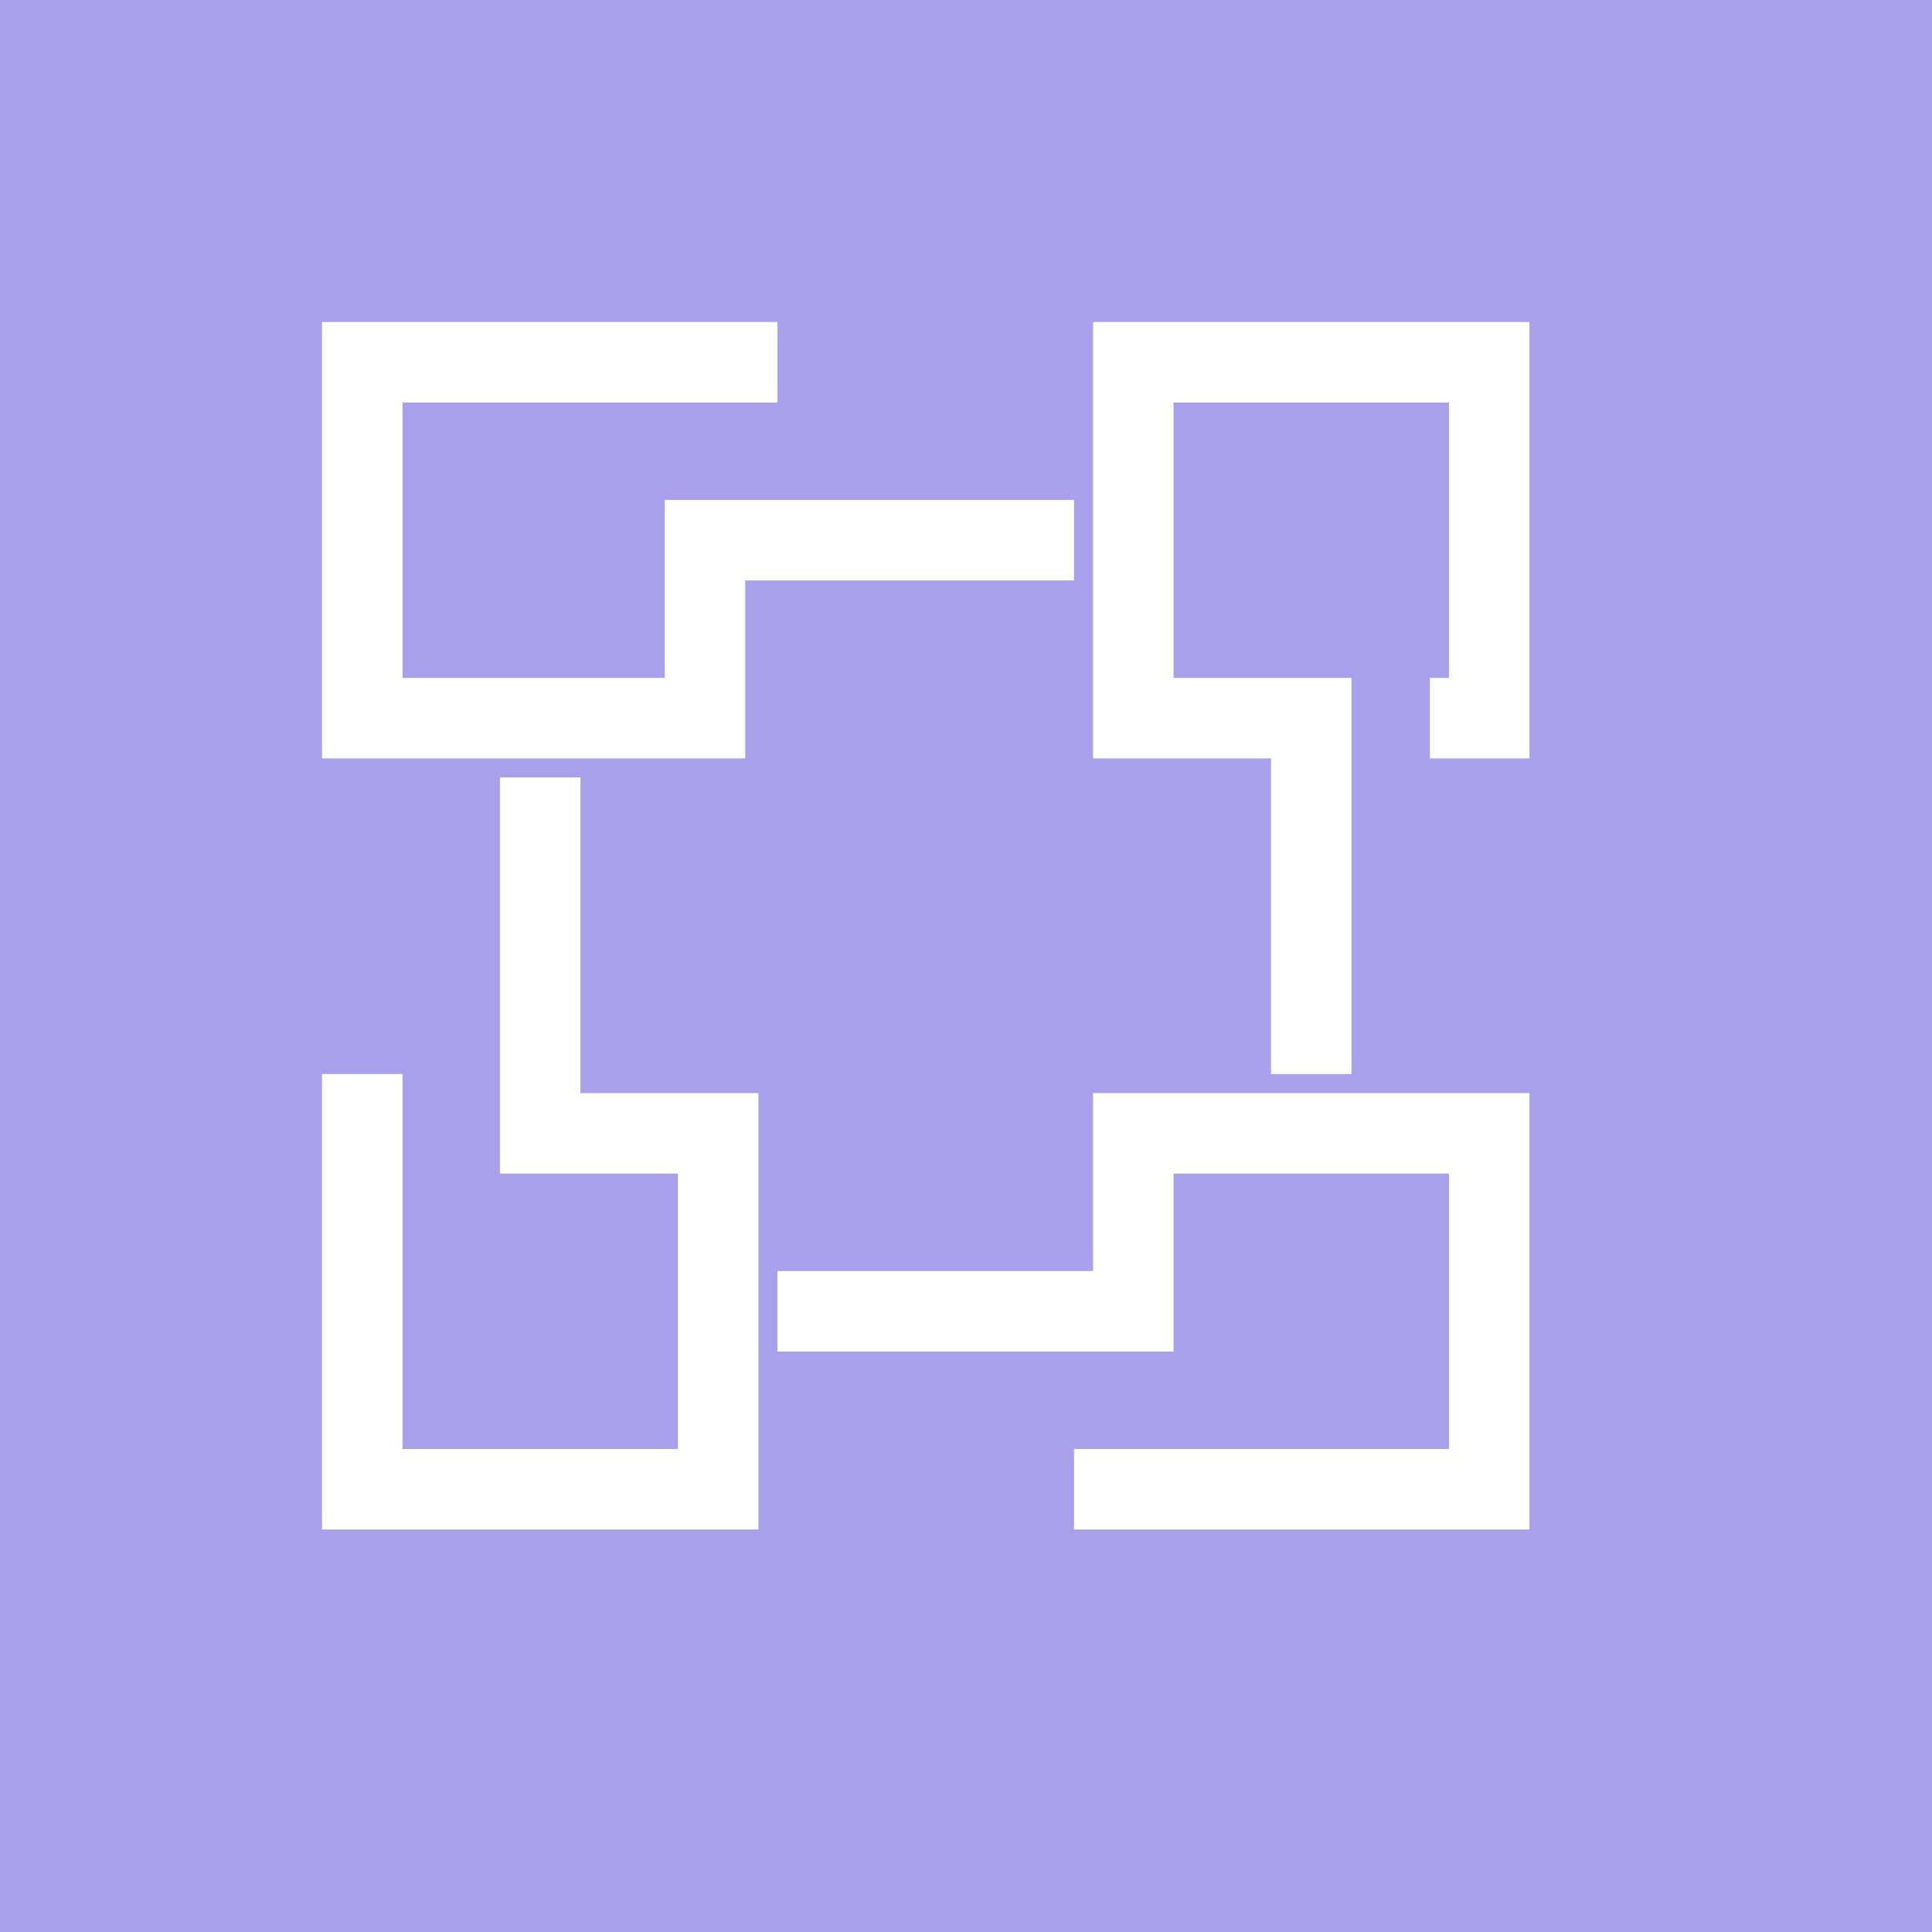
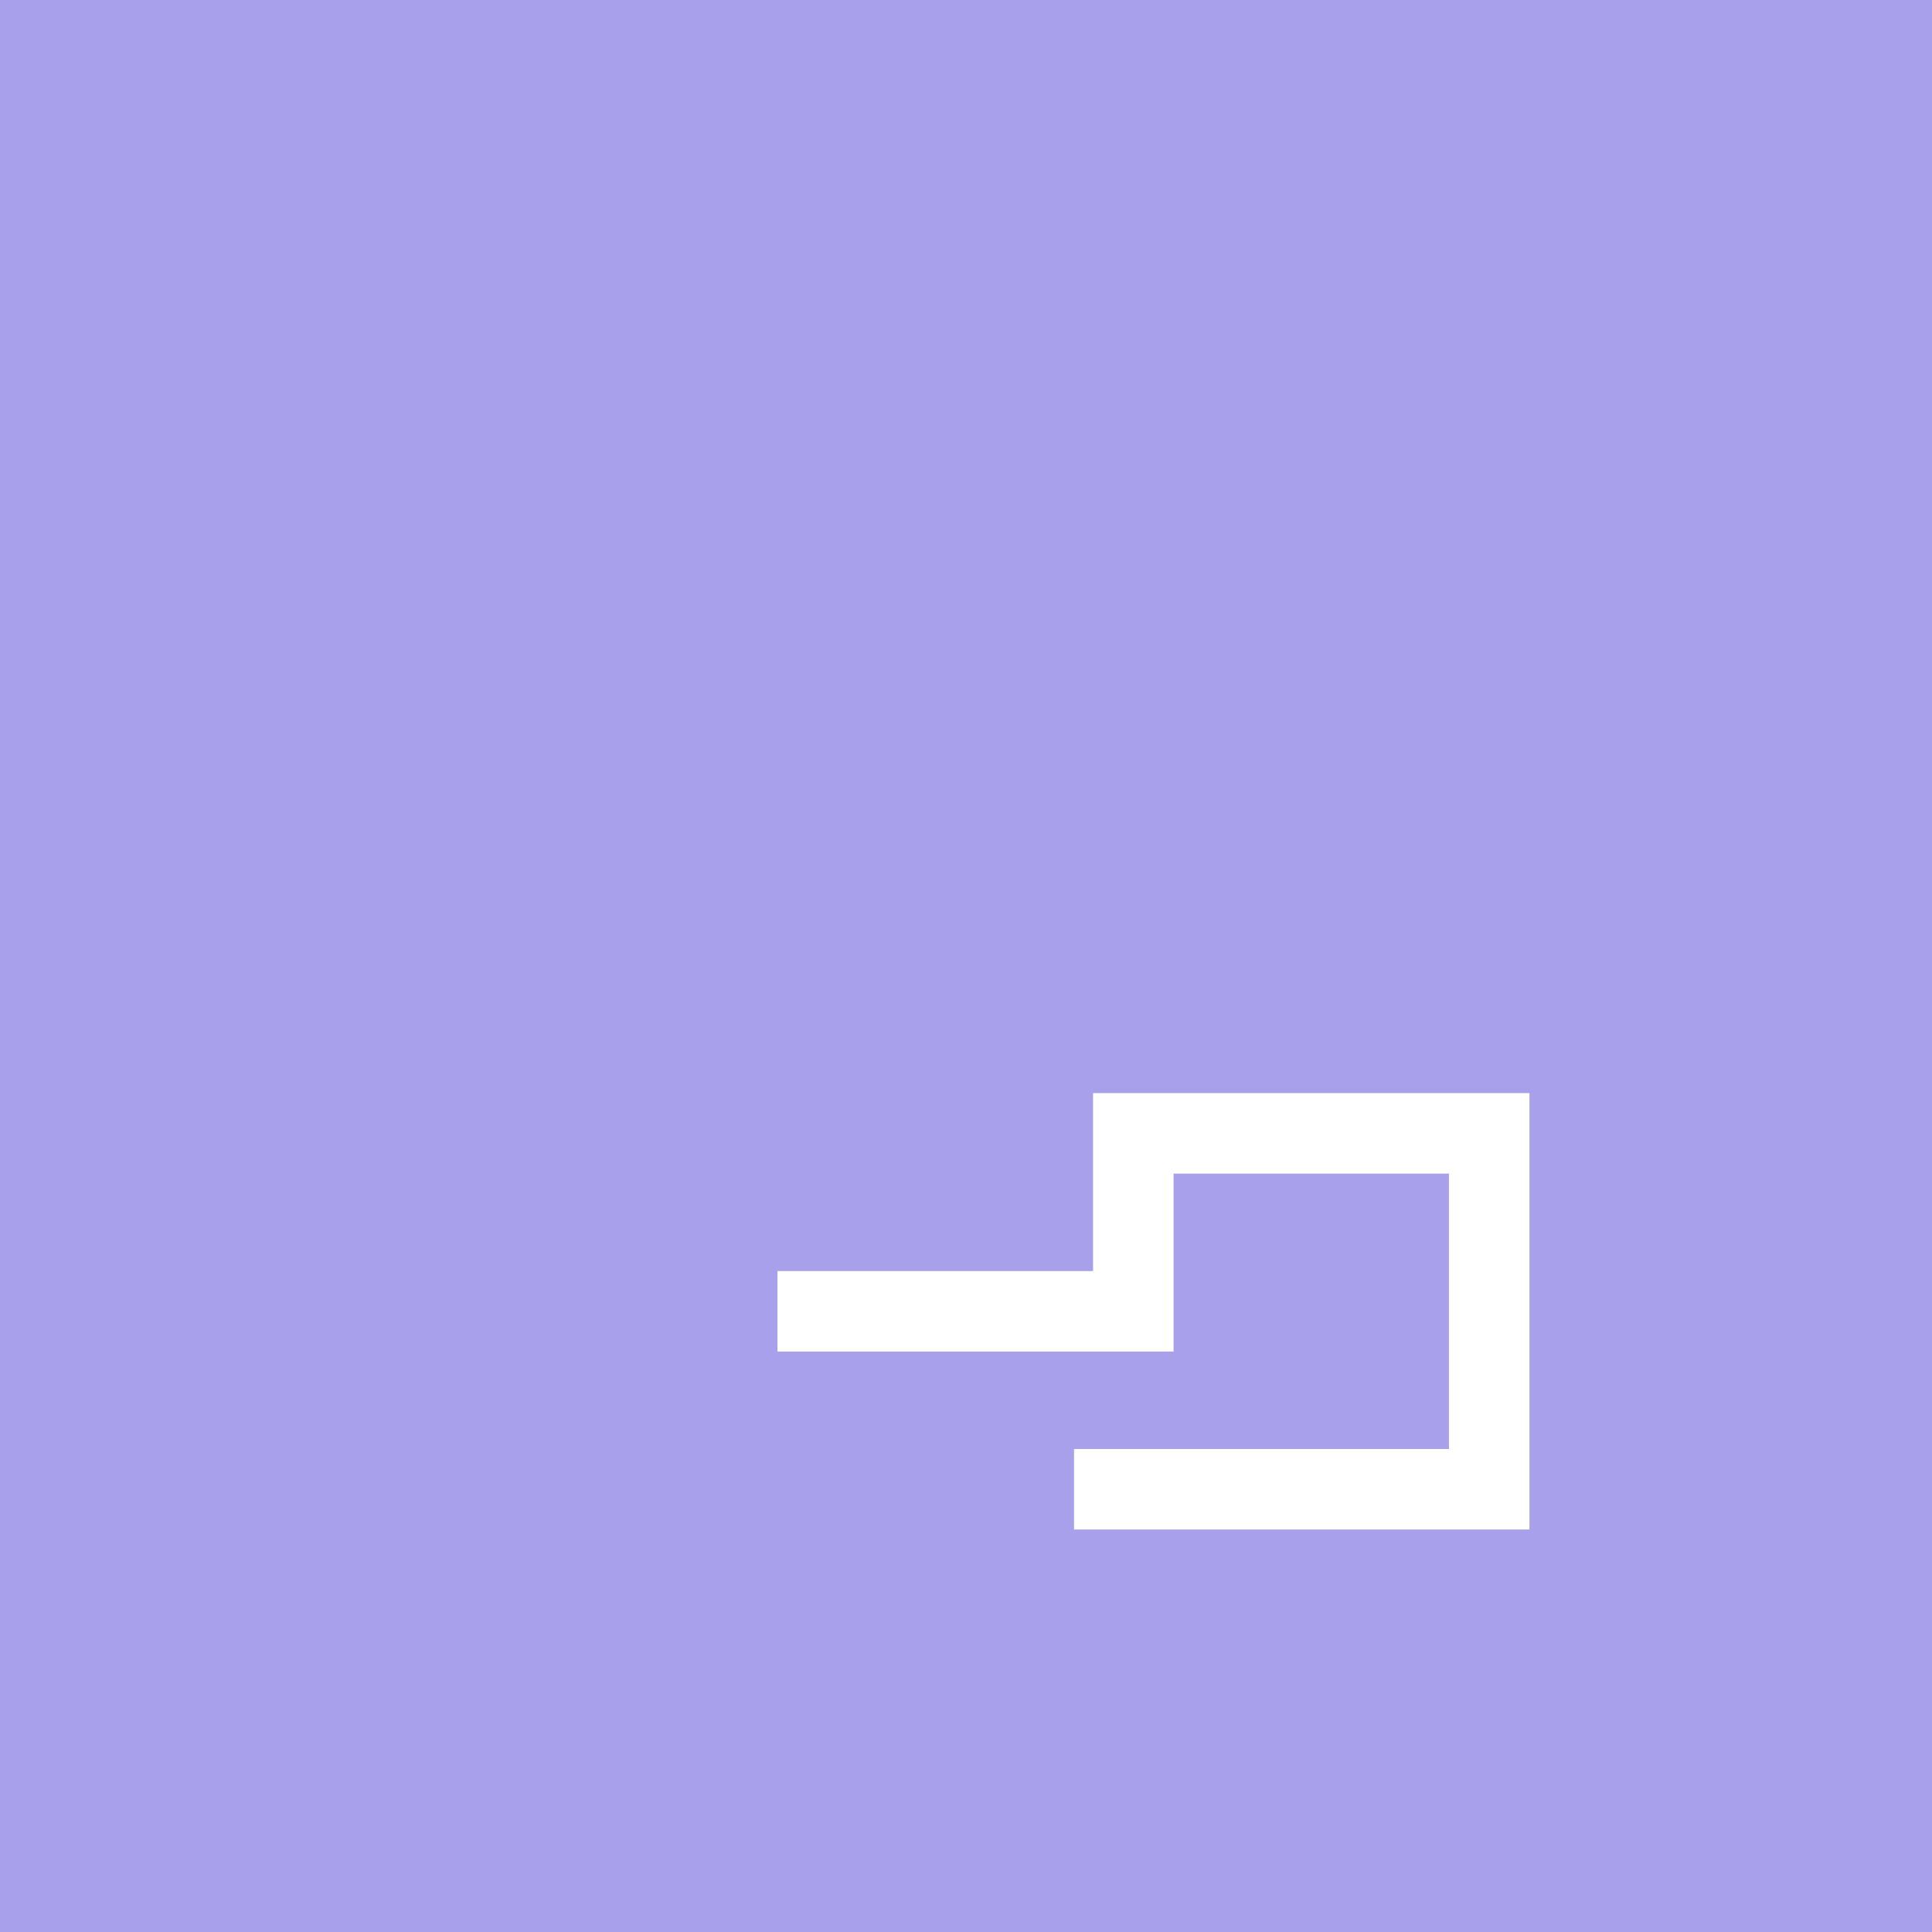
<svg xmlns="http://www.w3.org/2000/svg" width="48" height="48" viewBox="0 0 48 48" fill="none">
  <path d="M48 0H0V48H48V0Z" fill="#A9A0EC" />
-   <path d="M19.316 9H17.515H9V17.842H17.515V13.421H26.684" stroke="white" stroke-width="2" />
-   <path d="M35.526 17.842H36.999V9H28.157V17.842H32.578V26.684" stroke="white" stroke-width="2" />
  <path d="M26.684 37H28.157H36.999V28.158H28.157V32.579H19.315" stroke="white" stroke-width="2" />
-   <path d="M9 26.684V28.158V37H17.842V28.158H13.421V19.316" stroke="white" stroke-width="2" />
</svg>